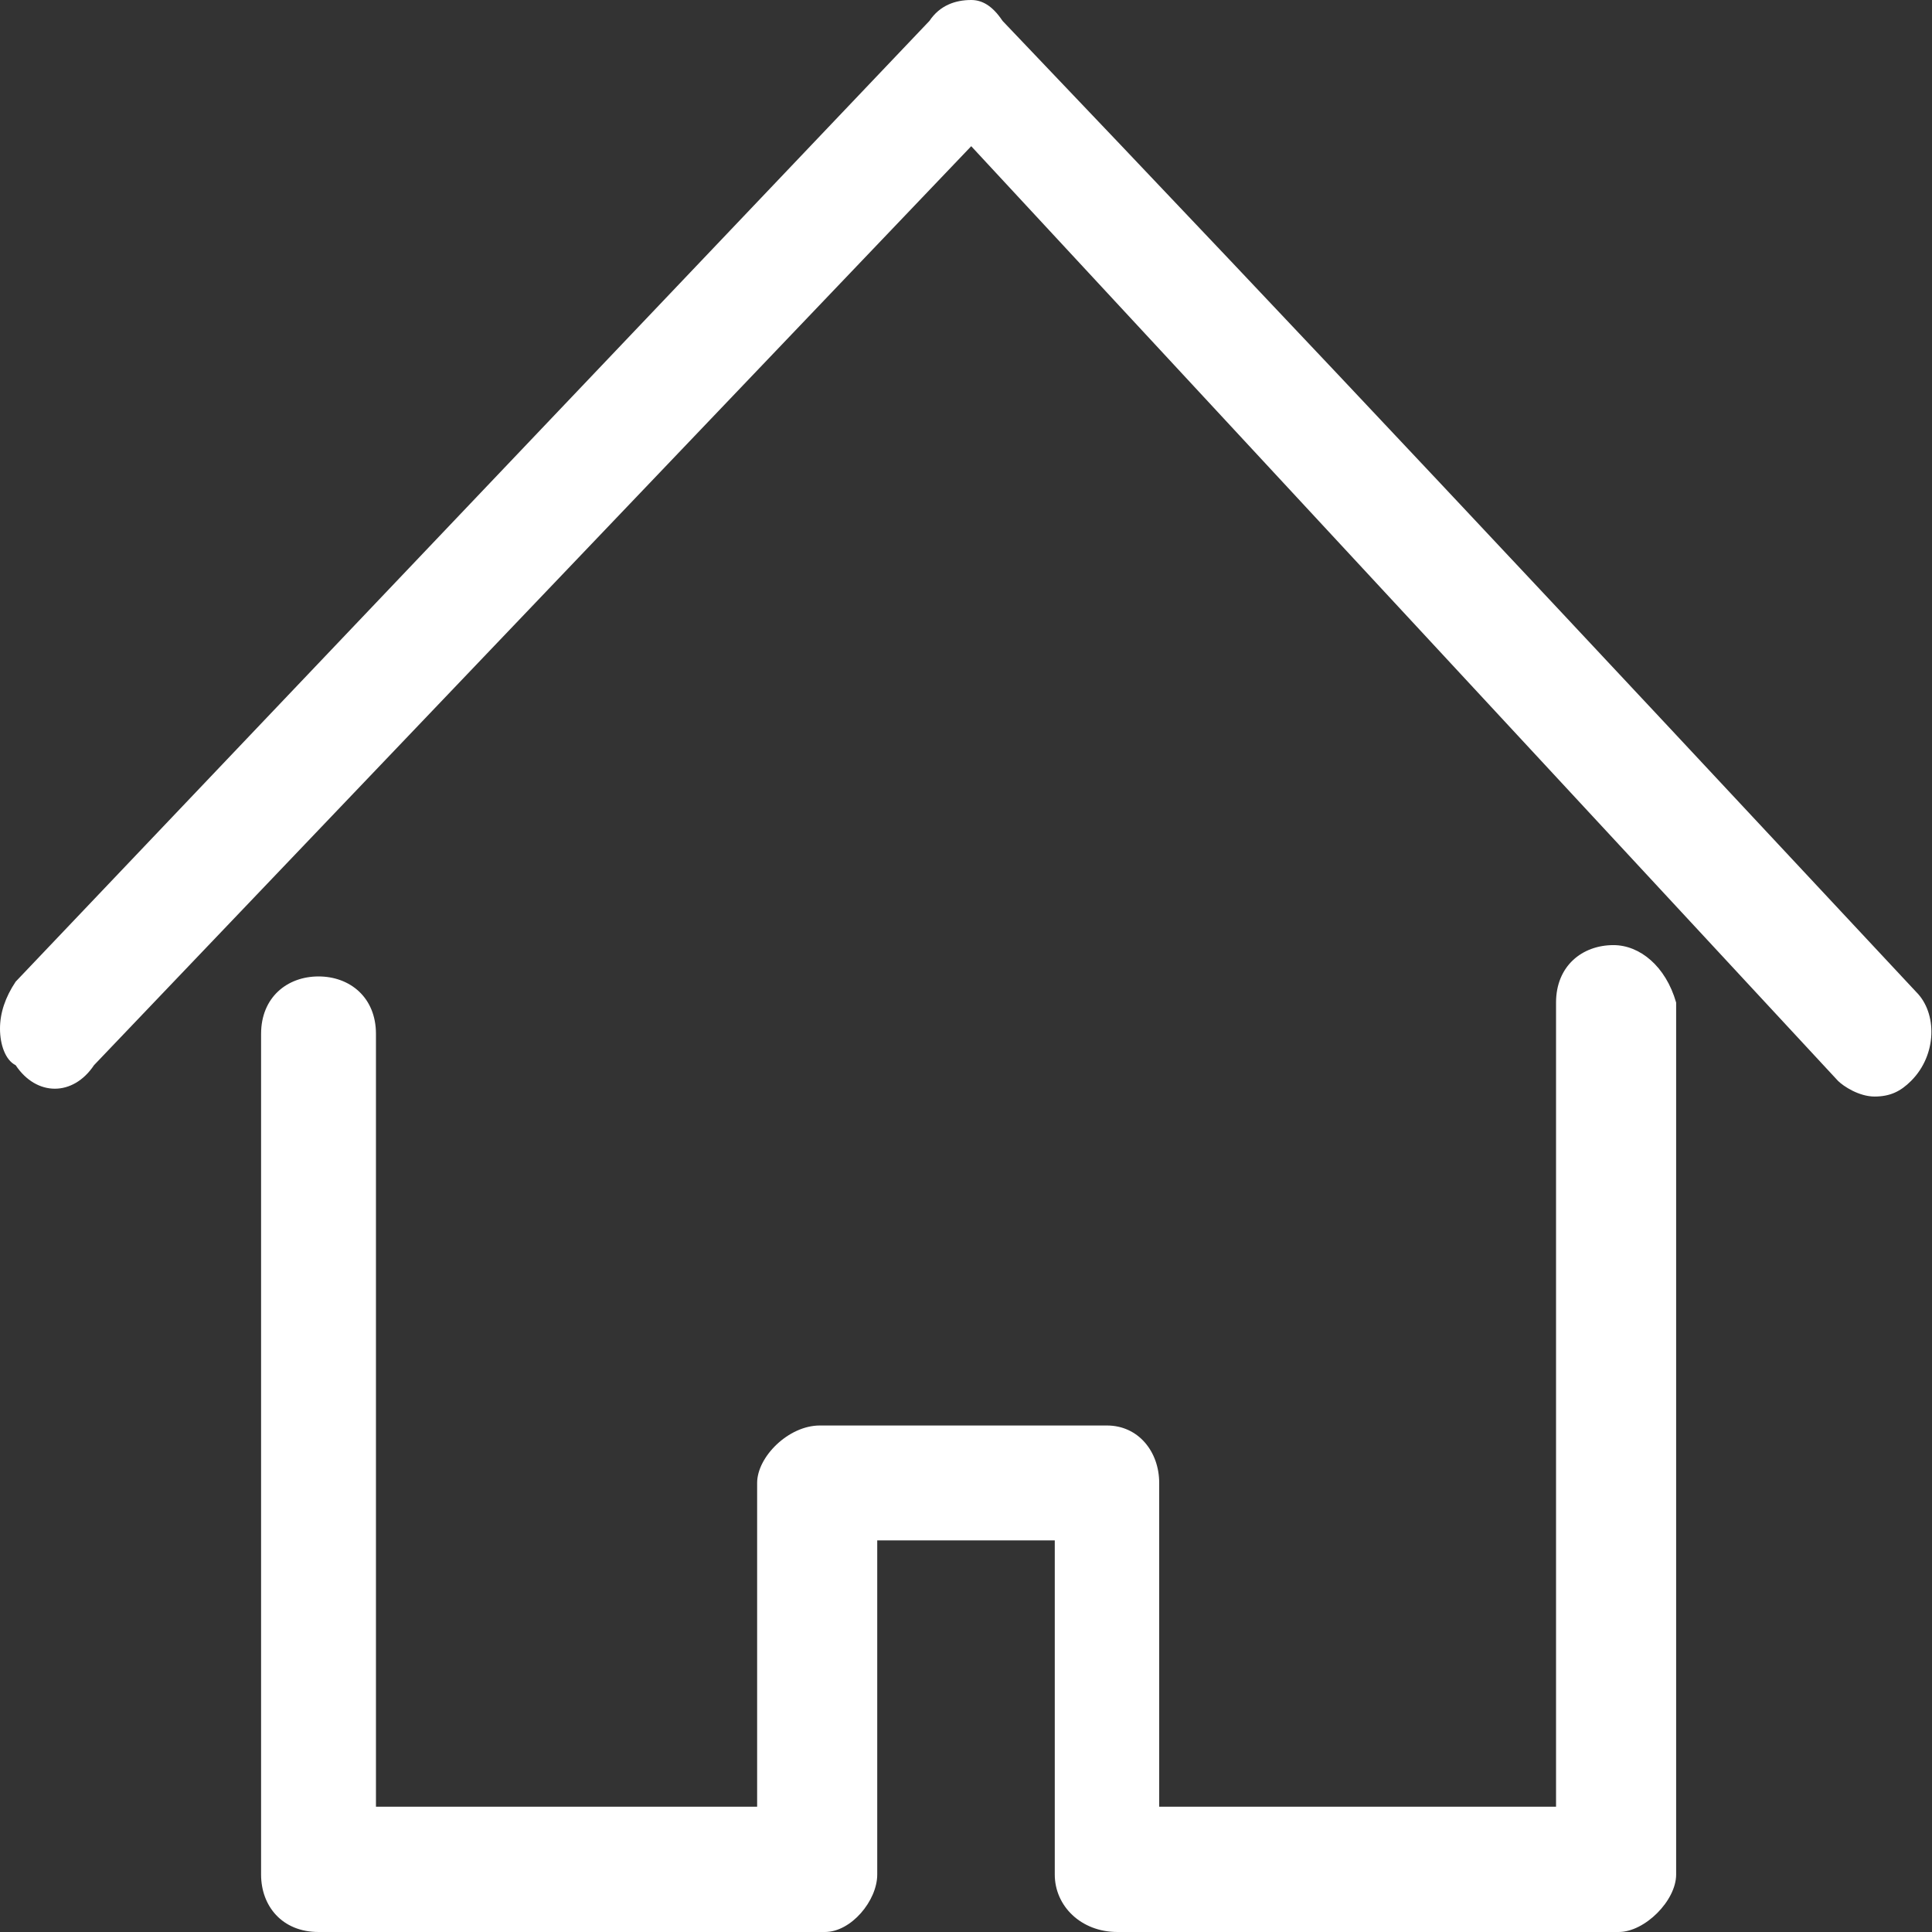
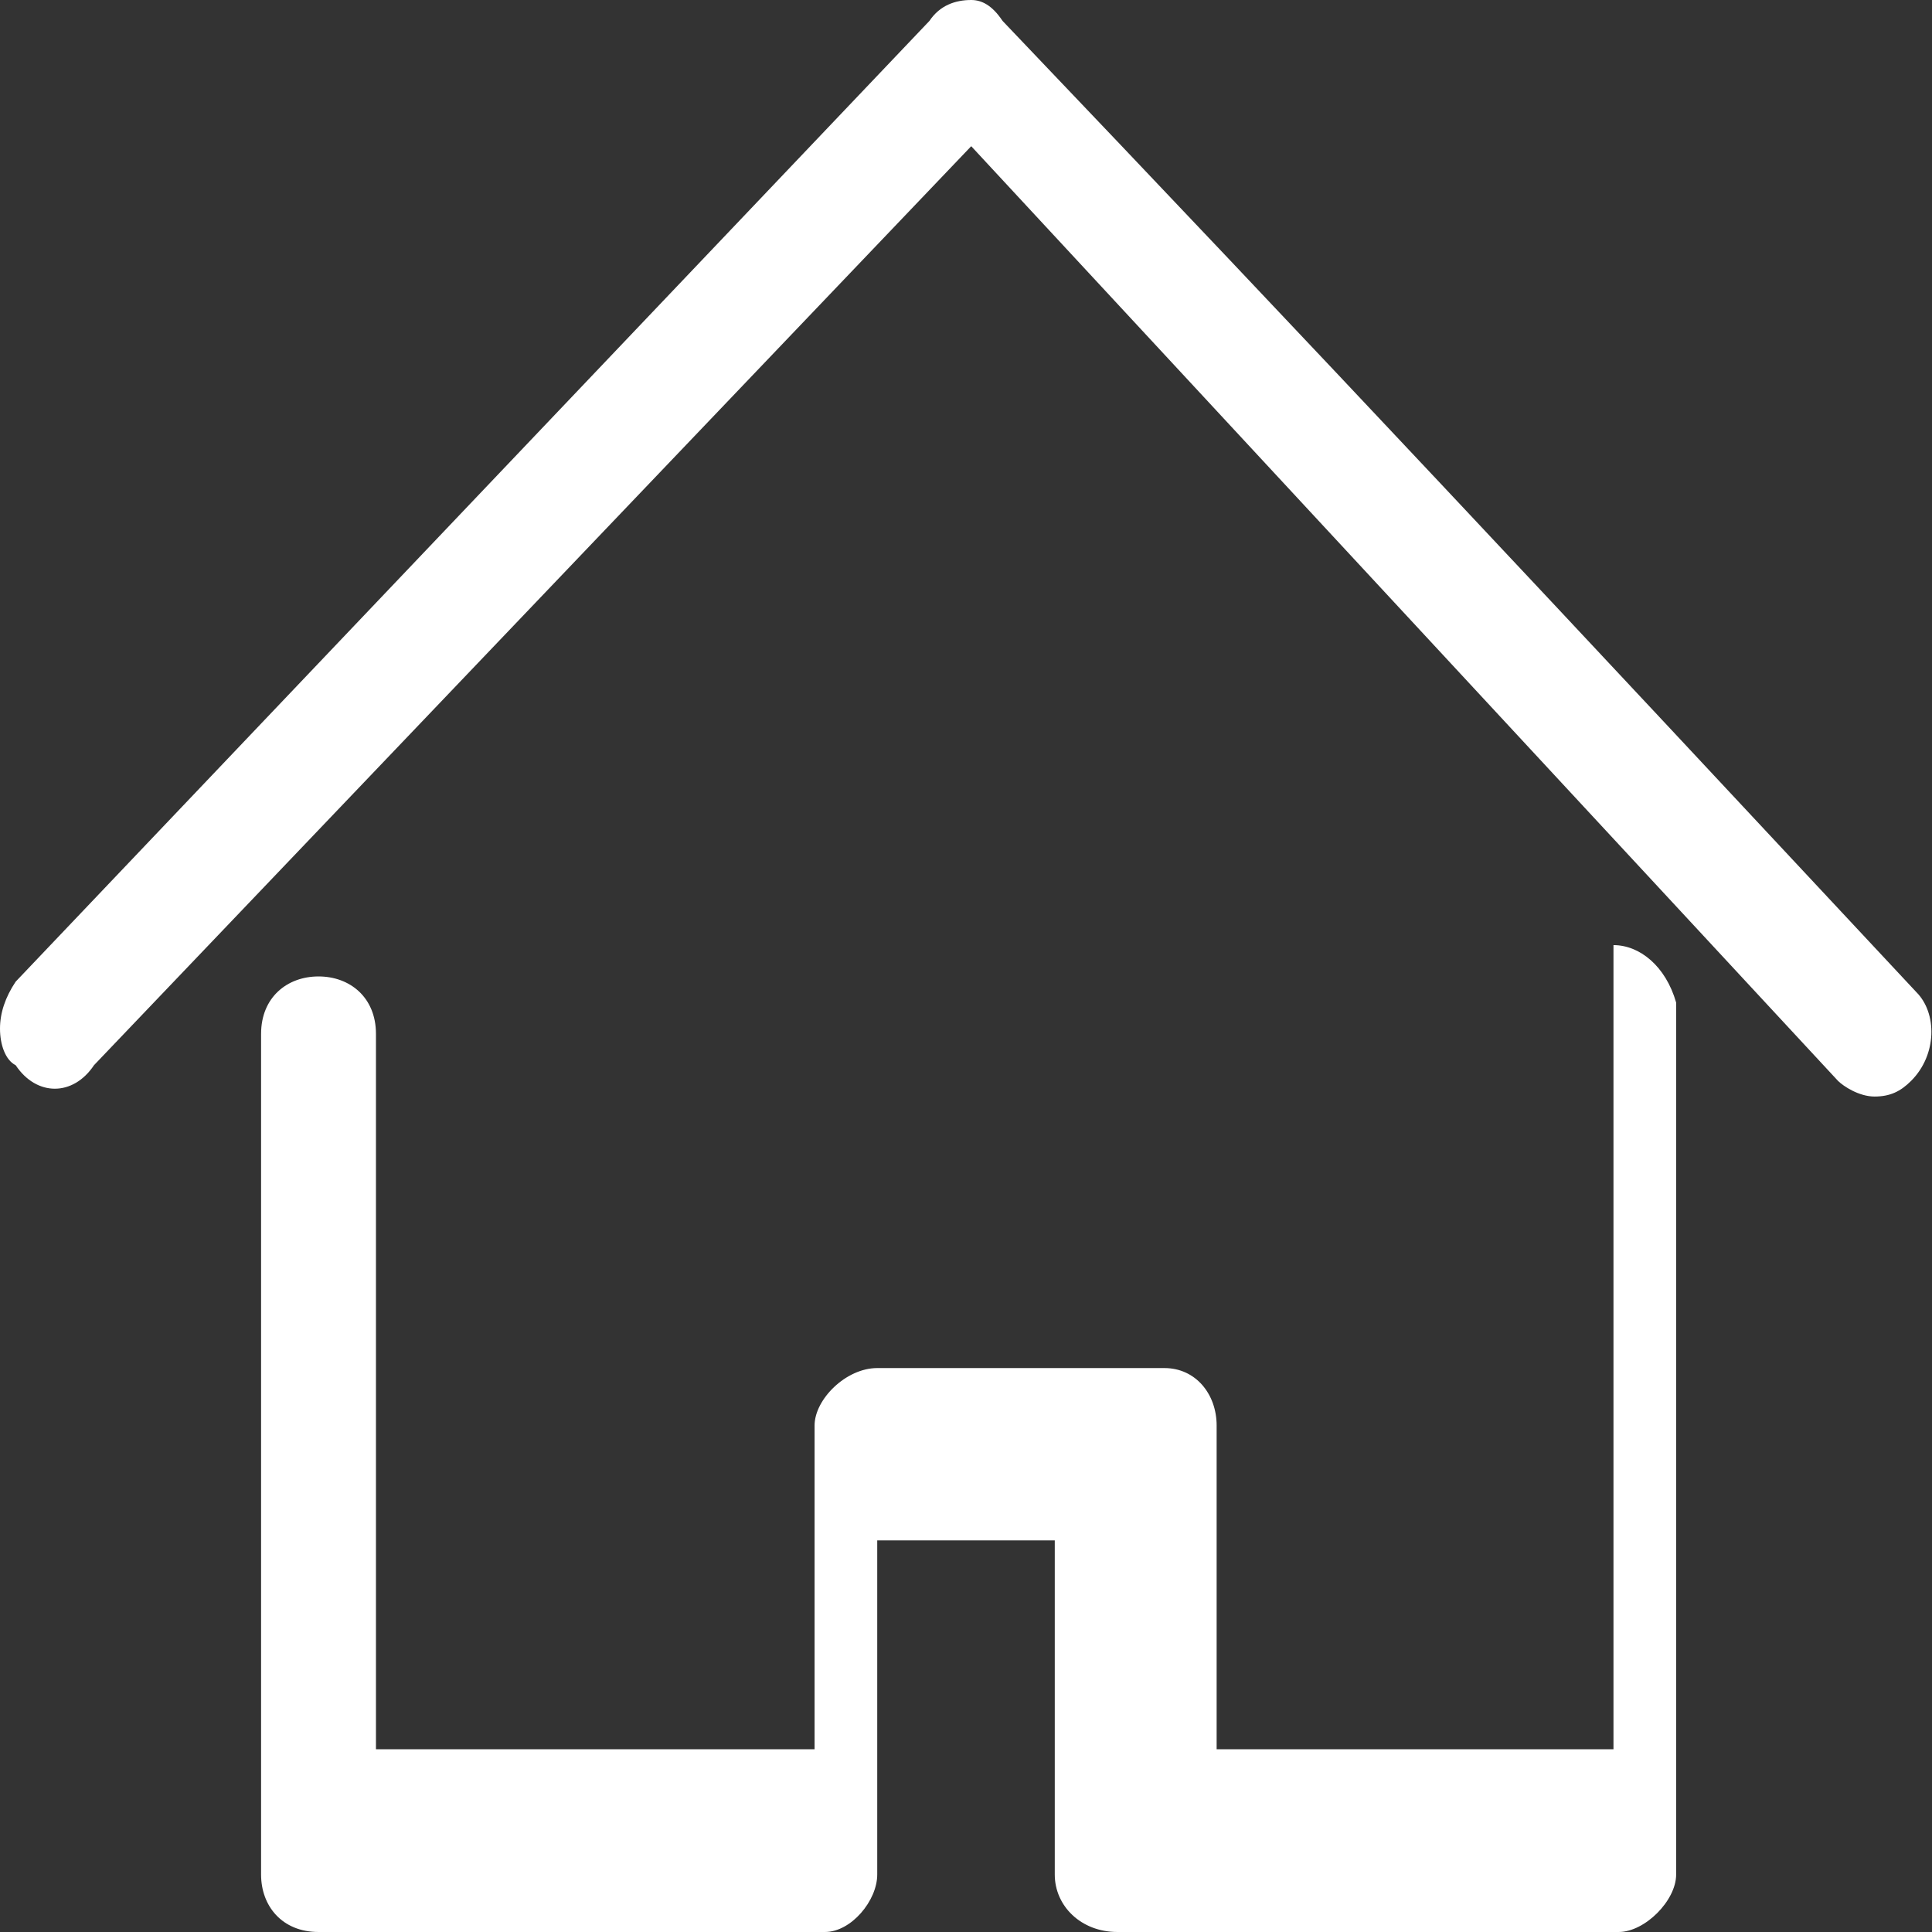
<svg xmlns="http://www.w3.org/2000/svg" version="1.1" id="Layer_1" x="0px" y="0px" viewBox="0 0 37 37" style="enable-background:new 0 0 37 37;" xml:space="preserve">
  <rect x="0" y="0" width="37" height="37" fill="#333333" stroke="none" />
  <style type="text/css">
	.st0{display:none;}
	.st1{display:inline;fill-rule:evenodd;clip-rule:evenodd;fill:#404042;stroke:#404042;stroke-width:4;stroke-miterlimit:10;}
	.st2{display:inline;fill:none;stroke:#404042;stroke-width:5;stroke-miterlimit:10;}
	.st3{fill-rule:evenodd;clip-rule:evenodd;fill:#FFFFFF;}
	.st4{display:inline;}
	.st5{fill-rule:evenodd;clip-rule:evenodd;fill:#404042;}
</style>
  <g id="Layer_1_1_" class="st0">
    <path class="st1" d="M62.6,167.9c-2.3,0-3.8,1.5-3.8,3.9v124.5H32V282c0-2-1.5-3.9-3.4-3.9H9.2c-2.2,0-4.1,2-4.1,3.9v14.3h-26.5   V173.8c0-2.4-1.9-3.9-3.7-3.9c-2.2,0-3.7,1.5-3.7,3.9v126.9c0,2,1.5,3.9,3.7,3.9H9.2c1.9,0,3.3-2,3.3-3.9v-14.8h12v14.8   c0,2,1.9,3.9,4.1,3.9h33.9c1.9,0,3.7-2,3.7-3.9V171.8C66.3,169.4,64.4,167.9,62.6,167.9L62.6,167.9z M83,163.9L83,163.9   c-24.6-26.5-39.9-42.6-61.8-65.6c-0.7-1-1.5-1.4-2.2-1.4c-1.1,0-2.2,0.5-3,1.4l-61.5,65.1c-0.7,1-1.1,2-1.1,2.9c0,1,0.4,2,1.1,2.4   c1.5,2,3.7,2,5.2,0l59.2-62.2l58.9,63.2c0.4,0.5,1.5,1,2.6,1s1.9-0.5,2.6-1C84.6,168.3,84.6,165.4,83,163.9L83,163.9z" />
-     <path class="st2" d="M24.8,163.5H11.5c-1,0-1.9,0.4-2.6,1.2l0,0c-0.7,0.7-1.1,1.6-1.1,2.7v11.5c0,1.1,0.4,2,1.1,2.7l0,0   c0.7,0.7,1.6,1.1,2.6,1.1h13.3c1,0,1.9-0.4,2.6-1.1l0,0c0.7-0.7,1.1-1.7,1.1-2.7v-11.5c0-1.1-0.4-2-1.1-2.7l0,0   C26.7,163.9,25.8,163.5,24.8,163.5L24.8,163.5z" />
-     <path class="st2" d="M24.8,240.4H11.5c-1,0-1.9,0.4-2.6,1.2l0,0c-0.7,0.7-1.1,1.7-1.1,2.7v11.5c0,1.1,0.4,2,1.1,2.7l0,0   c0.7,0.7,1.6,1.2,2.6,1.2h13.3c1,0,1.9-0.4,2.6-1.2l0,0c0.7-0.7,1.1-1.7,1.1-2.7v-11.5c0-1.1-0.4-2-1.1-2.7l0,0   C26.7,240.9,25.8,240.4,24.8,240.4L24.8,240.4z" />
-     <path class="st2" d="M24.8,202H11.5c-1,0-1.9,0.4-2.6,1.1l0,0c-0.7,0.7-1.1,1.7-1.1,2.7v11.5c0,1.1,0.4,2,1.1,2.7l0,0   c0.7,0.7,1.6,1.2,2.6,1.2h13.3c1,0,1.9-0.4,2.6-1.2l0,0c0.7-0.7,1.1-1.6,1.1-2.7v-11.5c0-1.1-0.4-2-1.1-2.7l0,0   C26.7,202.4,25.8,202,24.8,202L24.8,202z" />
  </g>
  <g id="Layer_2_1_">
-     <path class="st3" d="M30.9,18.1c-0.6,0-1.1,0.4-1.1,1.1v15.4h-7.6v-6.2c0-0.6-0.4-1.1-1-1.1h-5.5c-0.6,0-1.2,0.6-1.2,1.1v6.2H7.2   V19.8c0-0.7-0.5-1.1-1.1-1.1c-0.6,0-1.1,0.4-1.1,1.1v16.1c0,0.6,0.4,1.1,1.1,1.1h9.7c0.5,0,1-0.6,1-1.1v-6.4h3.4v6.4   c0,0.6,0.5,1.1,1.2,1.1h9.6c0.5,0,1.1-0.6,1.1-1.1V19.2C31.9,18.5,31.4,18.1,30.9,18.1L30.9,18.1z M36.7,19L36.7,19   C29.7,11.5,25.4,6.9,19.2,0.4C19,0.1,18.8,0,18.6,0c-0.3,0-0.6,0.1-0.8,0.4L0.3,18.8C0.1,19.1,0,19.4,0,19.7s0.1,0.6,0.3,0.7   c0.4,0.6,1.1,0.6,1.5,0L18.6,2.8l16.6,17.9c0.1,0.1,0.4,0.3,0.7,0.3c0.3,0,0.5-0.1,0.7-0.3C37.1,20.2,37.1,19.4,36.7,19L36.7,19z" />
+     <path class="st3" d="M30.9,18.1v15.4h-7.6v-6.2c0-0.6-0.4-1.1-1-1.1h-5.5c-0.6,0-1.2,0.6-1.2,1.1v6.2H7.2   V19.8c0-0.7-0.5-1.1-1.1-1.1c-0.6,0-1.1,0.4-1.1,1.1v16.1c0,0.6,0.4,1.1,1.1,1.1h9.7c0.5,0,1-0.6,1-1.1v-6.4h3.4v6.4   c0,0.6,0.5,1.1,1.2,1.1h9.6c0.5,0,1.1-0.6,1.1-1.1V19.2C31.9,18.5,31.4,18.1,30.9,18.1L30.9,18.1z M36.7,19L36.7,19   C29.7,11.5,25.4,6.9,19.2,0.4C19,0.1,18.8,0,18.6,0c-0.3,0-0.6,0.1-0.8,0.4L0.3,18.8C0.1,19.1,0,19.4,0,19.7s0.1,0.6,0.3,0.7   c0.4,0.6,1.1,0.6,1.5,0L18.6,2.8l16.6,17.9c0.1,0.1,0.4,0.3,0.7,0.3c0.3,0,0.5-0.1,0.7-0.3C37.1,20.2,37.1,19.4,36.7,19L36.7,19z" />
  </g>
  <g id="Layer_3" class="st0">
    <g class="st4">
-       <path class="st5" d="M14.9,259.1h-27.4v-22.6c0-2-1.5-4-3.5-4h-19.8c-2.3,0-4.2,2-4.2,4v22.6h-27.1v-53.6c0-2.5-1.9-4-3.8-4    c-2.3,0-3.8,1.5-3.8,4v58.2c0,2,1.5,4,3.8,4h35.1c1.9,0,3.4-2,3.4-4v-23h12.2v23c0,2,1.9,4,4.2,4h34.7c1.9,0,3.8-2,3.8-4     M39.7,202.5L39.7,202.5c-25.2-27.1-40.8-43.6-63.3-67.2c-0.7-1-1.5-1.5-2.3-1.5c-1.1,0-2.3,0.5-3,1.5l-63,66.7    c-0.7,1-1.1,2-1.1,3s0.4,2,1.1,2.5c1.5,2,3.8,2,5.4,0l60.6-63.6l60.3,64.6c0.4,0.5,1.5,1,2.7,1c1.1,0,1.9-0.5,2.6-1    C41.2,207,41.2,204,39.7,202.5L39.7,202.5z" />
-       <path class="st5" d="M14,263.6c0,2,1.5,4,3.8,4h35.1c1.9,0,3.4-2,3.4-4v-23h12.2v23c0,2,1.9,4,4.2,4h34.8c1.9,0,3.8-2,3.8-4v-60.2    c0-2.5-1.9-4-3.8-4l0,0c-2.3,0-3.8,1.5-3.8,4V259H76.3v-22.6c0-2-1.5-4-3.5-4H53c-2.3,0-4.2,2-4.2,4V259H11.9 M62.8,143.8    l60.3,64.6c0.4,0.5,1.5,1,2.7,1c1.1,0,1.9-0.5,2.6-1c1.5-1.5,1.5-4.5,0-6l0,0l0,0c-25.2-27.1-40.8-43.6-63.3-67.2    c-0.7-1-1.5-1.5-2.3-1.5c-1.1,0-2.3,0.5-3,1.5l-45.2,45c-0.7,1-1.1,2-1.1,3s0.4,2,1.1,2.5c1.5,2,3.8,2,5.4,0" />
-     </g>
+       </g>
  </g>
</svg>